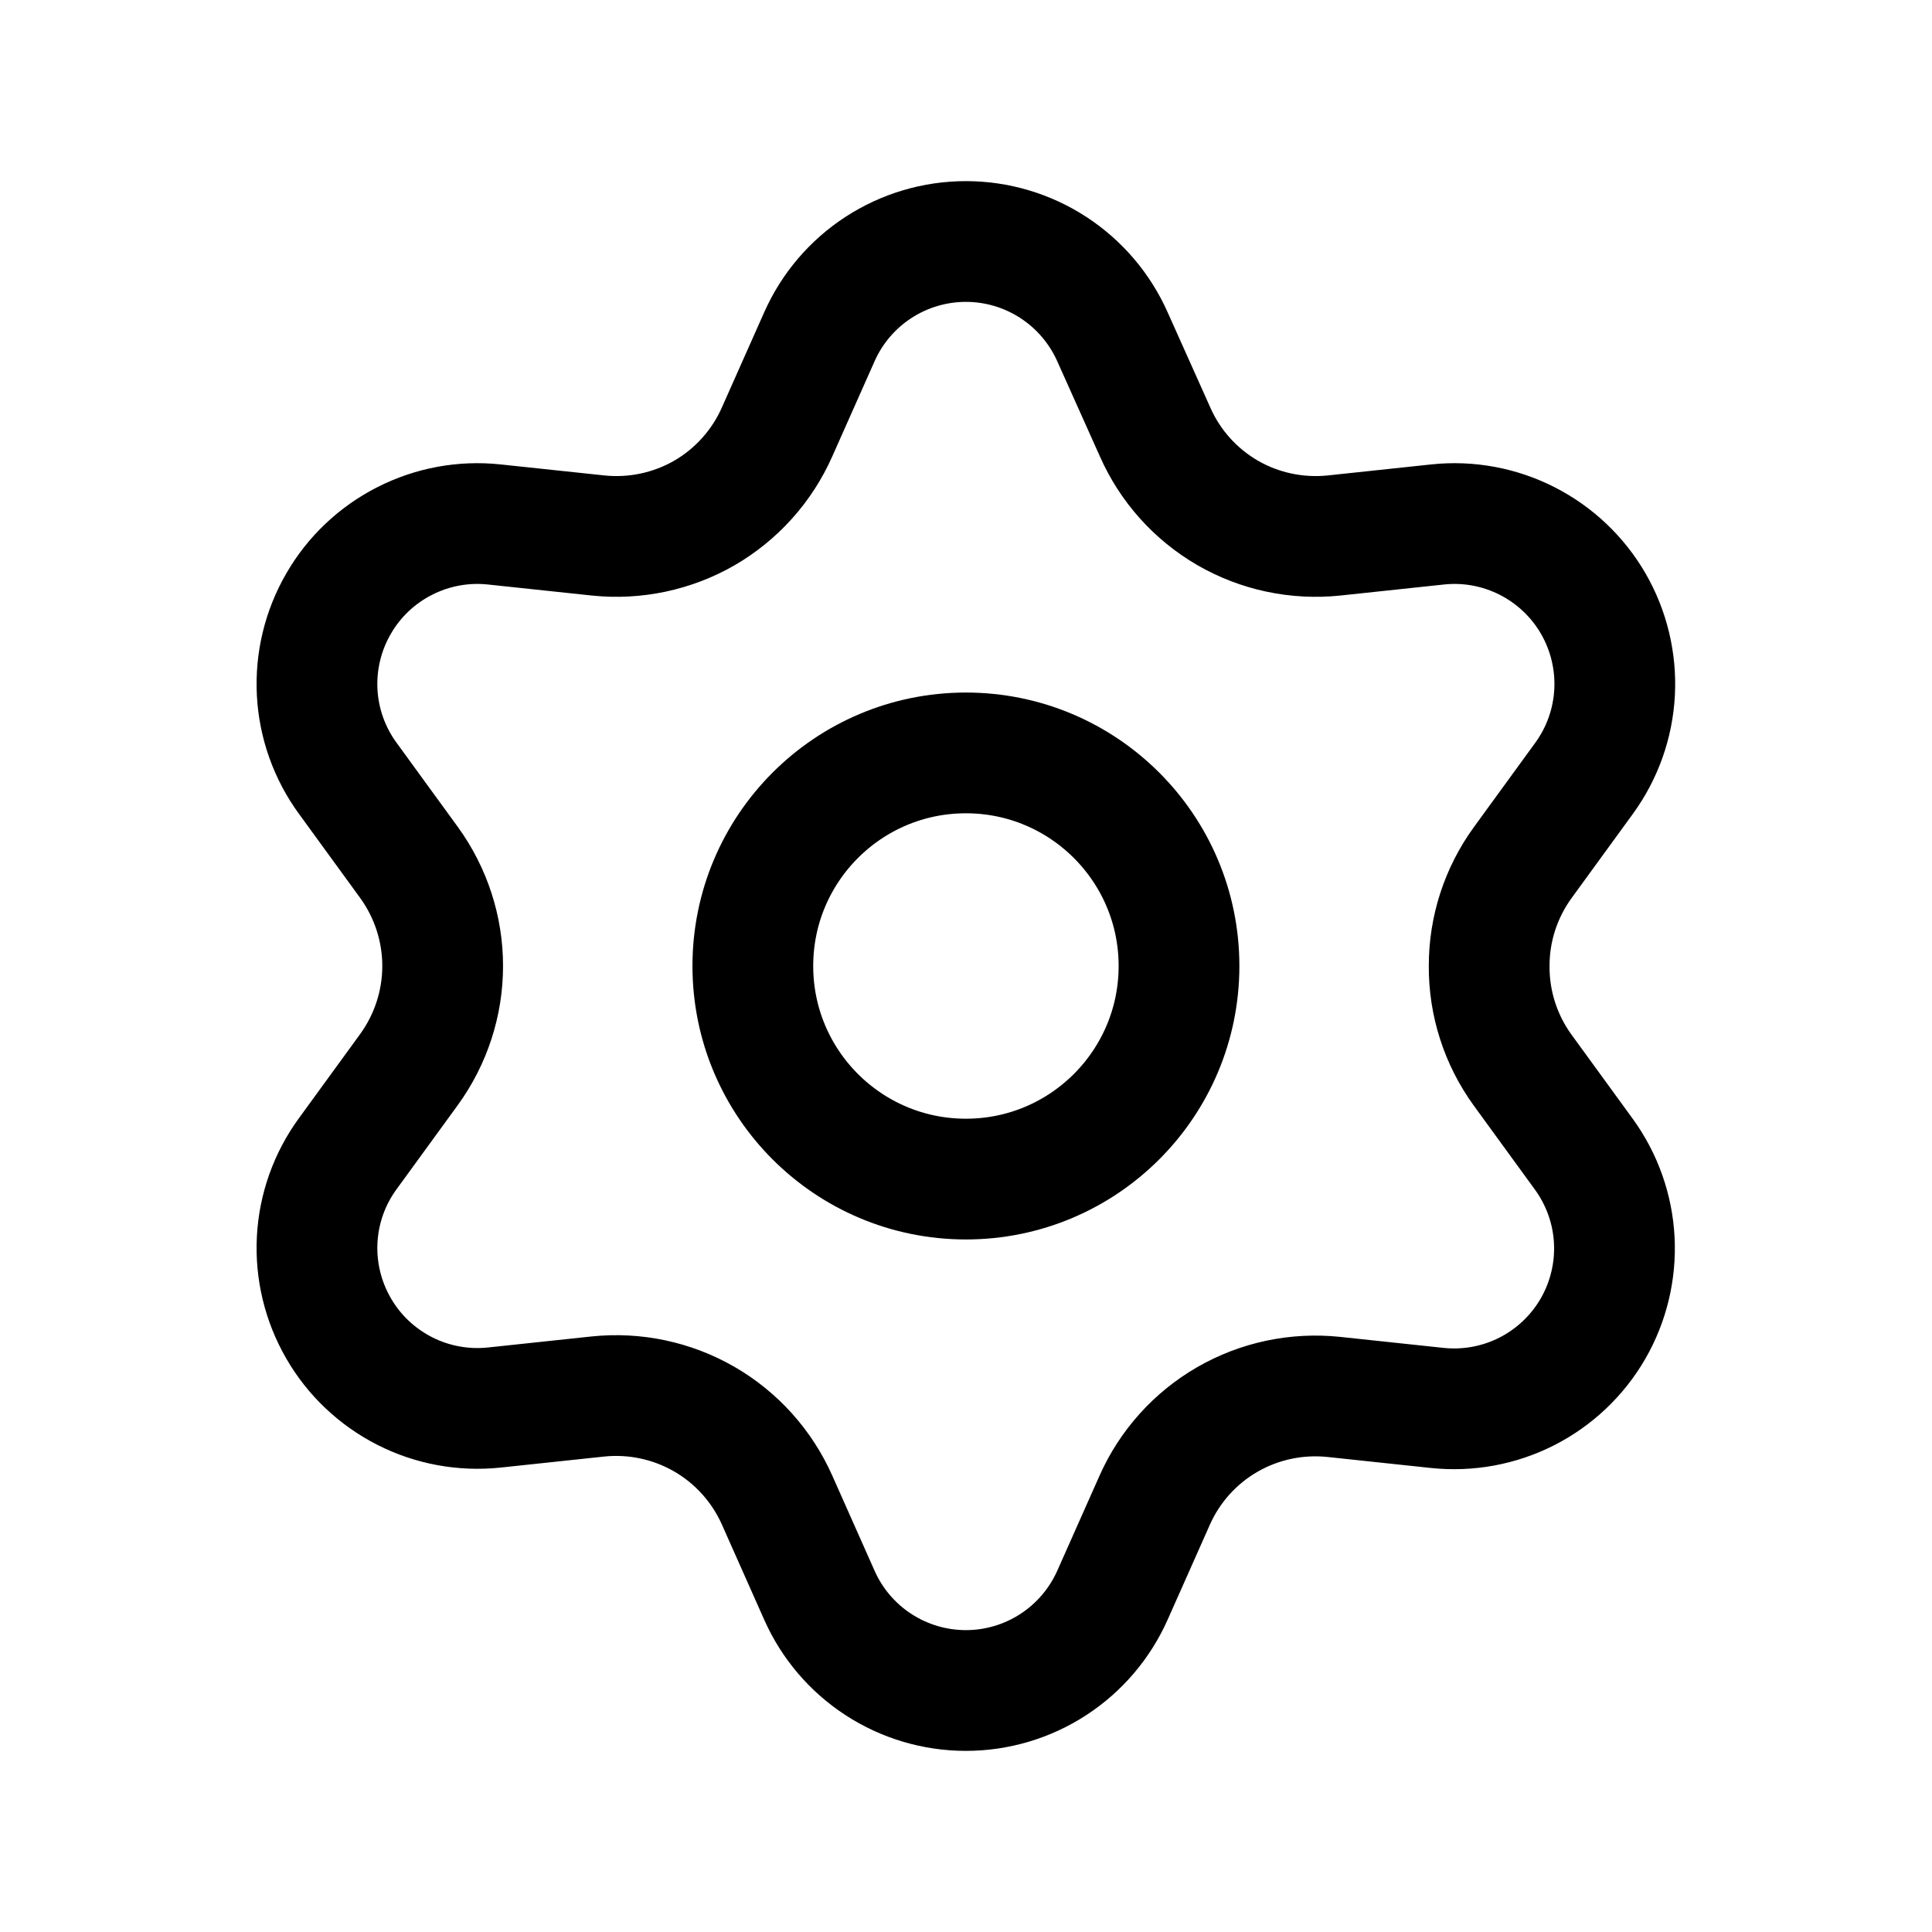
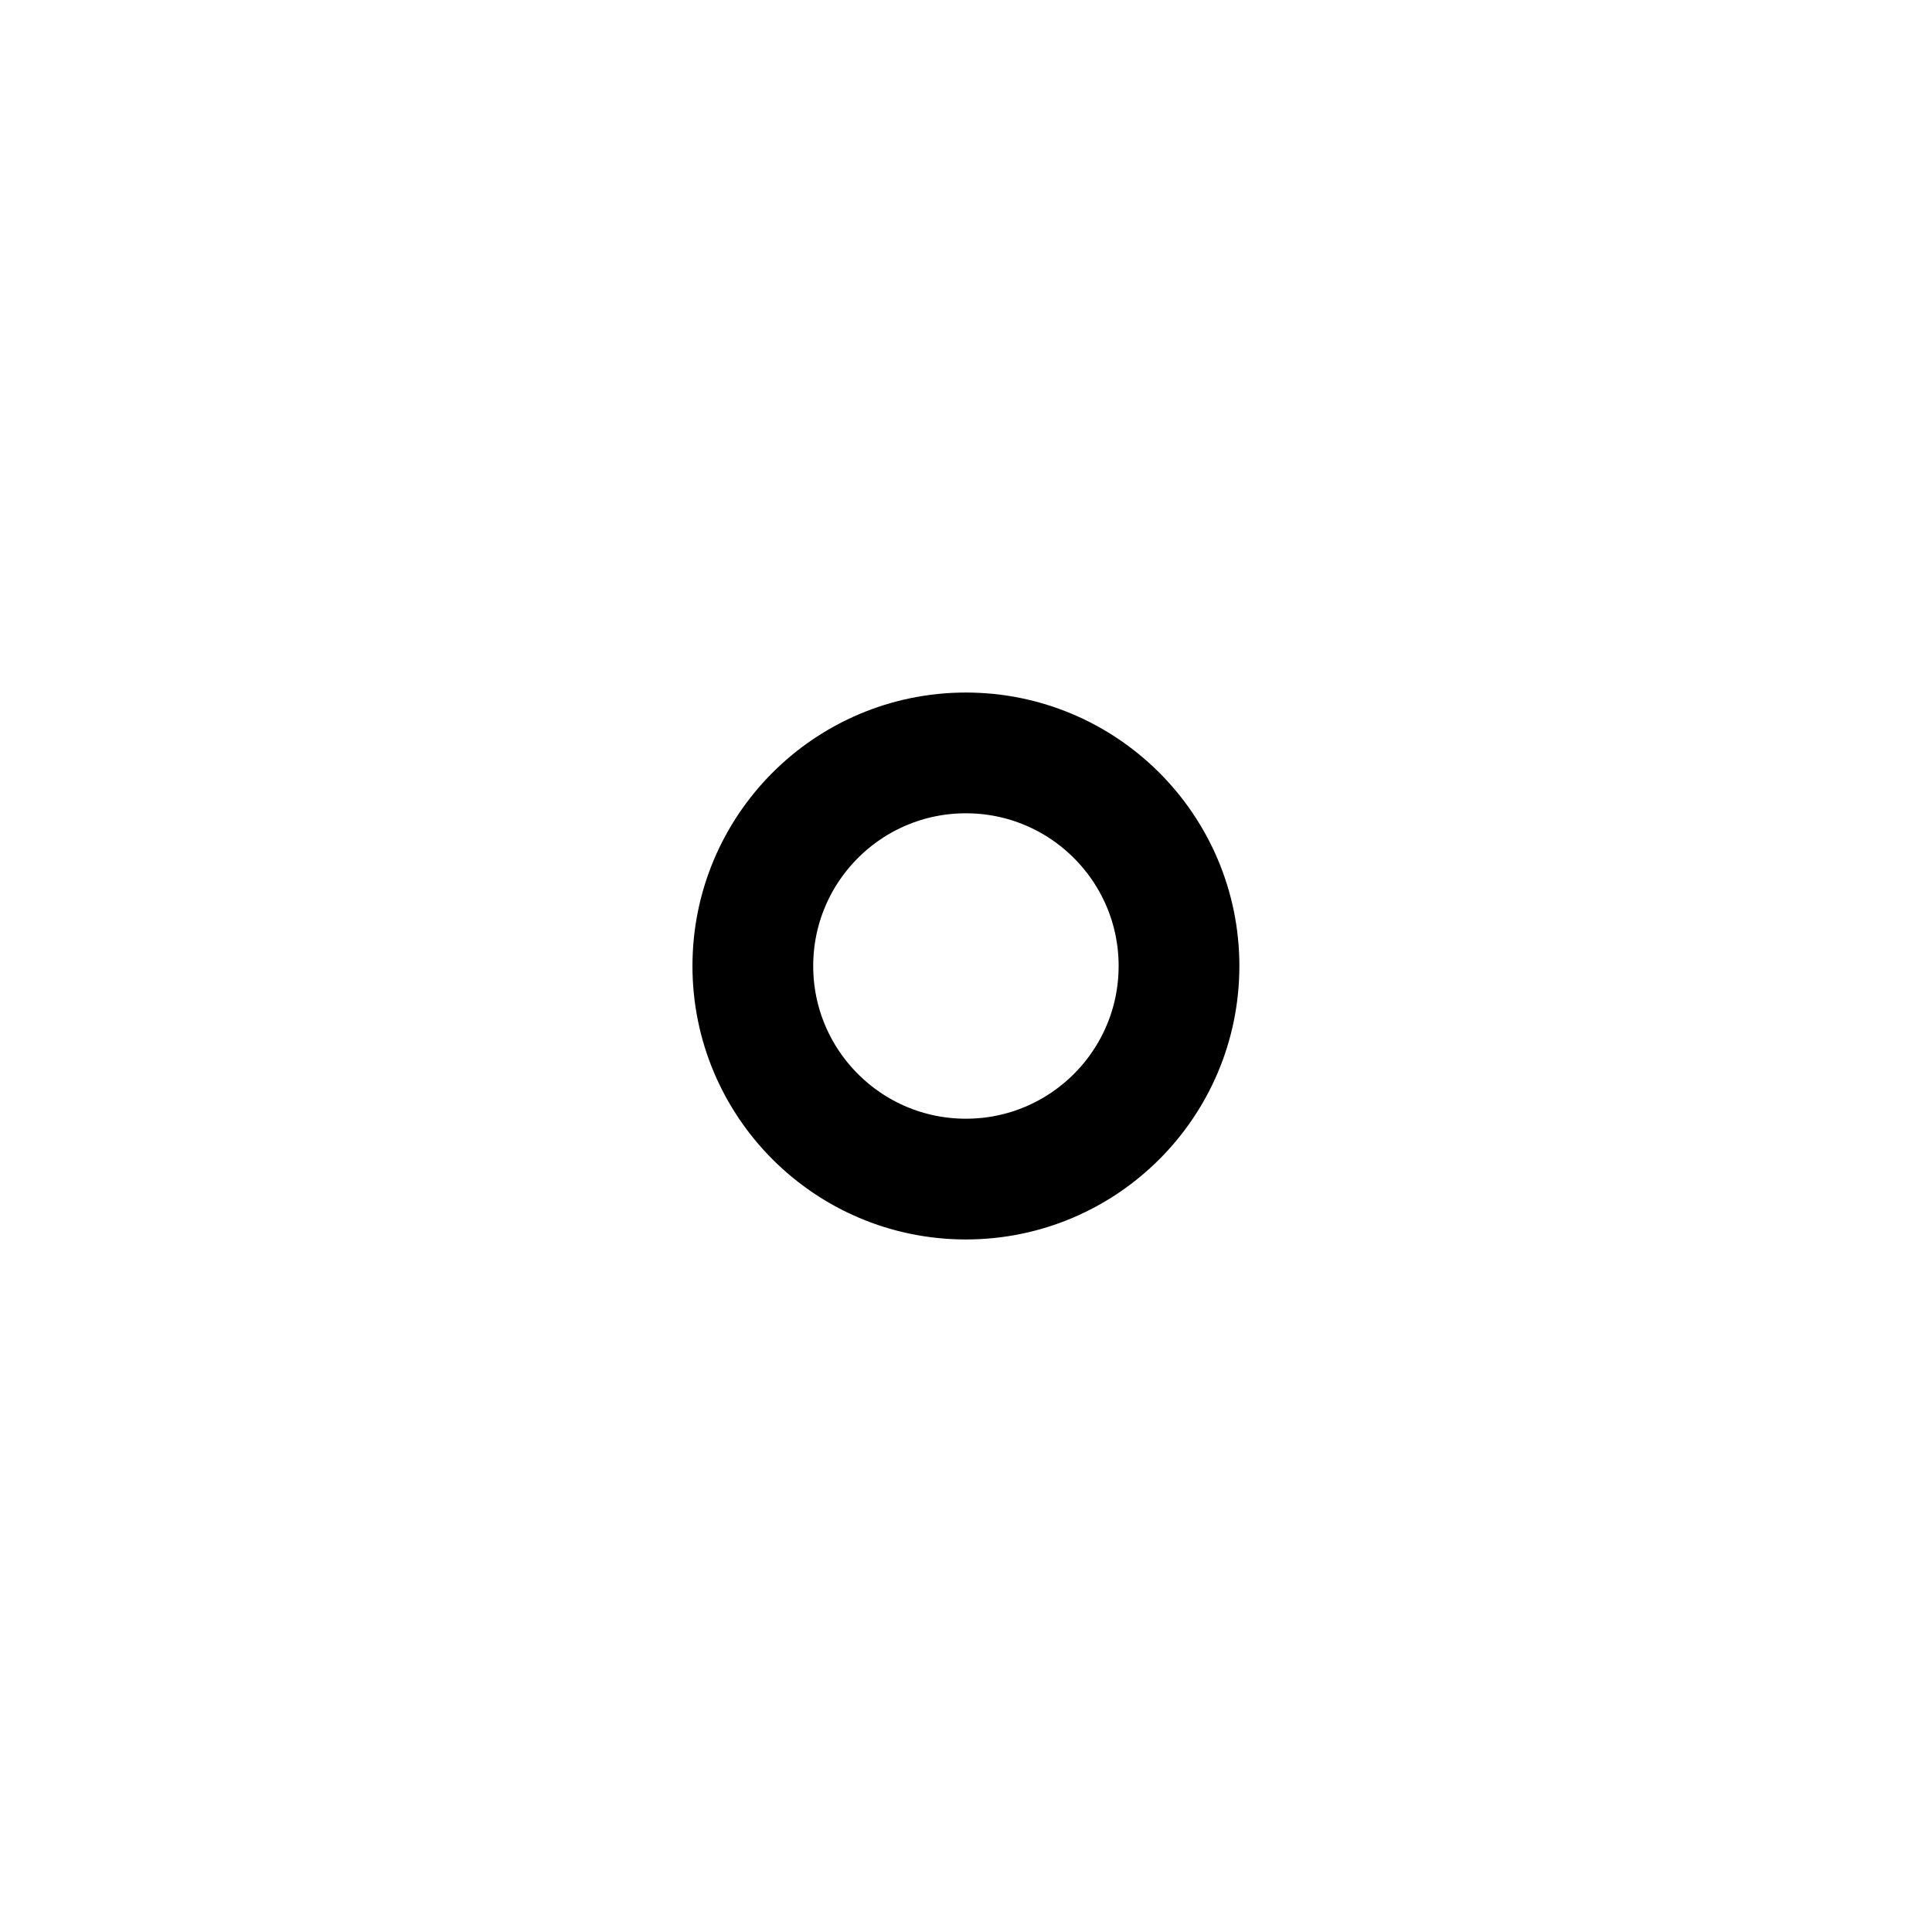
<svg xmlns="http://www.w3.org/2000/svg" width="24" height="24" viewBox="0 0 24 24" fill="none">
-   <path d="M9.653 18.634L10.179 19.817C10.335 20.169 10.59 20.468 10.913 20.678C11.236 20.888 11.613 21 11.999 21C12.384 21 12.761 20.888 13.084 20.678C13.407 20.468 13.662 20.169 13.819 19.817L14.345 18.634C14.532 18.214 14.847 17.864 15.245 17.634C15.645 17.403 16.108 17.305 16.568 17.353L17.855 17.49C18.238 17.53 18.624 17.459 18.968 17.284C19.311 17.109 19.596 16.839 19.789 16.505C19.981 16.172 20.073 15.789 20.053 15.405C20.033 15.02 19.901 14.649 19.675 14.338L18.913 13.291C18.641 12.915 18.496 12.463 18.499 12C18.498 11.538 18.645 11.088 18.917 10.714L19.679 9.667C19.905 9.356 20.037 8.985 20.057 8.6C20.077 8.216 19.985 7.833 19.793 7.5C19.6 7.166 19.315 6.896 18.972 6.721C18.628 6.546 18.242 6.474 17.859 6.515L16.572 6.652C16.112 6.7 15.649 6.602 15.249 6.371C14.85 6.139 14.535 5.788 14.349 5.366L13.819 4.183C13.662 3.831 13.407 3.532 13.084 3.322C12.761 3.112 12.384 3 11.999 3C11.613 3 11.236 3.112 10.913 3.322C10.59 3.532 10.335 3.831 10.179 4.183L9.653 5.366C9.466 5.788 9.151 6.139 8.753 6.371C8.352 6.602 7.889 6.7 7.43 6.652L6.139 6.515C5.756 6.474 5.369 6.546 5.026 6.721C4.682 6.896 4.397 7.166 4.205 7.5C4.012 7.833 3.92 8.216 3.94 8.6C3.96 8.985 4.092 9.356 4.319 9.667L5.081 10.714C5.352 11.088 5.499 11.538 5.499 12C5.499 12.462 5.352 12.912 5.081 13.286L4.319 14.333C4.092 14.644 3.96 15.015 3.94 15.4C3.92 15.784 4.012 16.166 4.205 16.5C4.397 16.834 4.683 17.104 5.026 17.279C5.369 17.454 5.756 17.525 6.139 17.485L7.426 17.348C7.885 17.3 8.348 17.398 8.749 17.629C9.149 17.86 9.465 18.212 9.653 18.634Z" stroke="black" stroke-width="1.5" stroke-miterlimit="10" />
-   <path d="M11.999 14.647C13.46 14.647 14.646 13.462 14.646 12C14.646 10.538 13.46 9.353 11.999 9.353C10.537 9.353 9.352 10.538 9.352 12C9.352 13.462 10.537 14.647 11.999 14.647Z" stroke="black" stroke-width="1.5" stroke-linecap="round" stroke-linejoin="round" />
+   <path d="M11.999 14.647C13.46 14.647 14.646 13.462 14.646 12C14.646 10.538 13.46 9.353 11.999 9.353C10.537 9.353 9.352 10.538 9.352 12C9.352 13.462 10.537 14.647 11.999 14.647" stroke="black" stroke-width="1.5" stroke-linecap="round" stroke-linejoin="round" />
</svg>